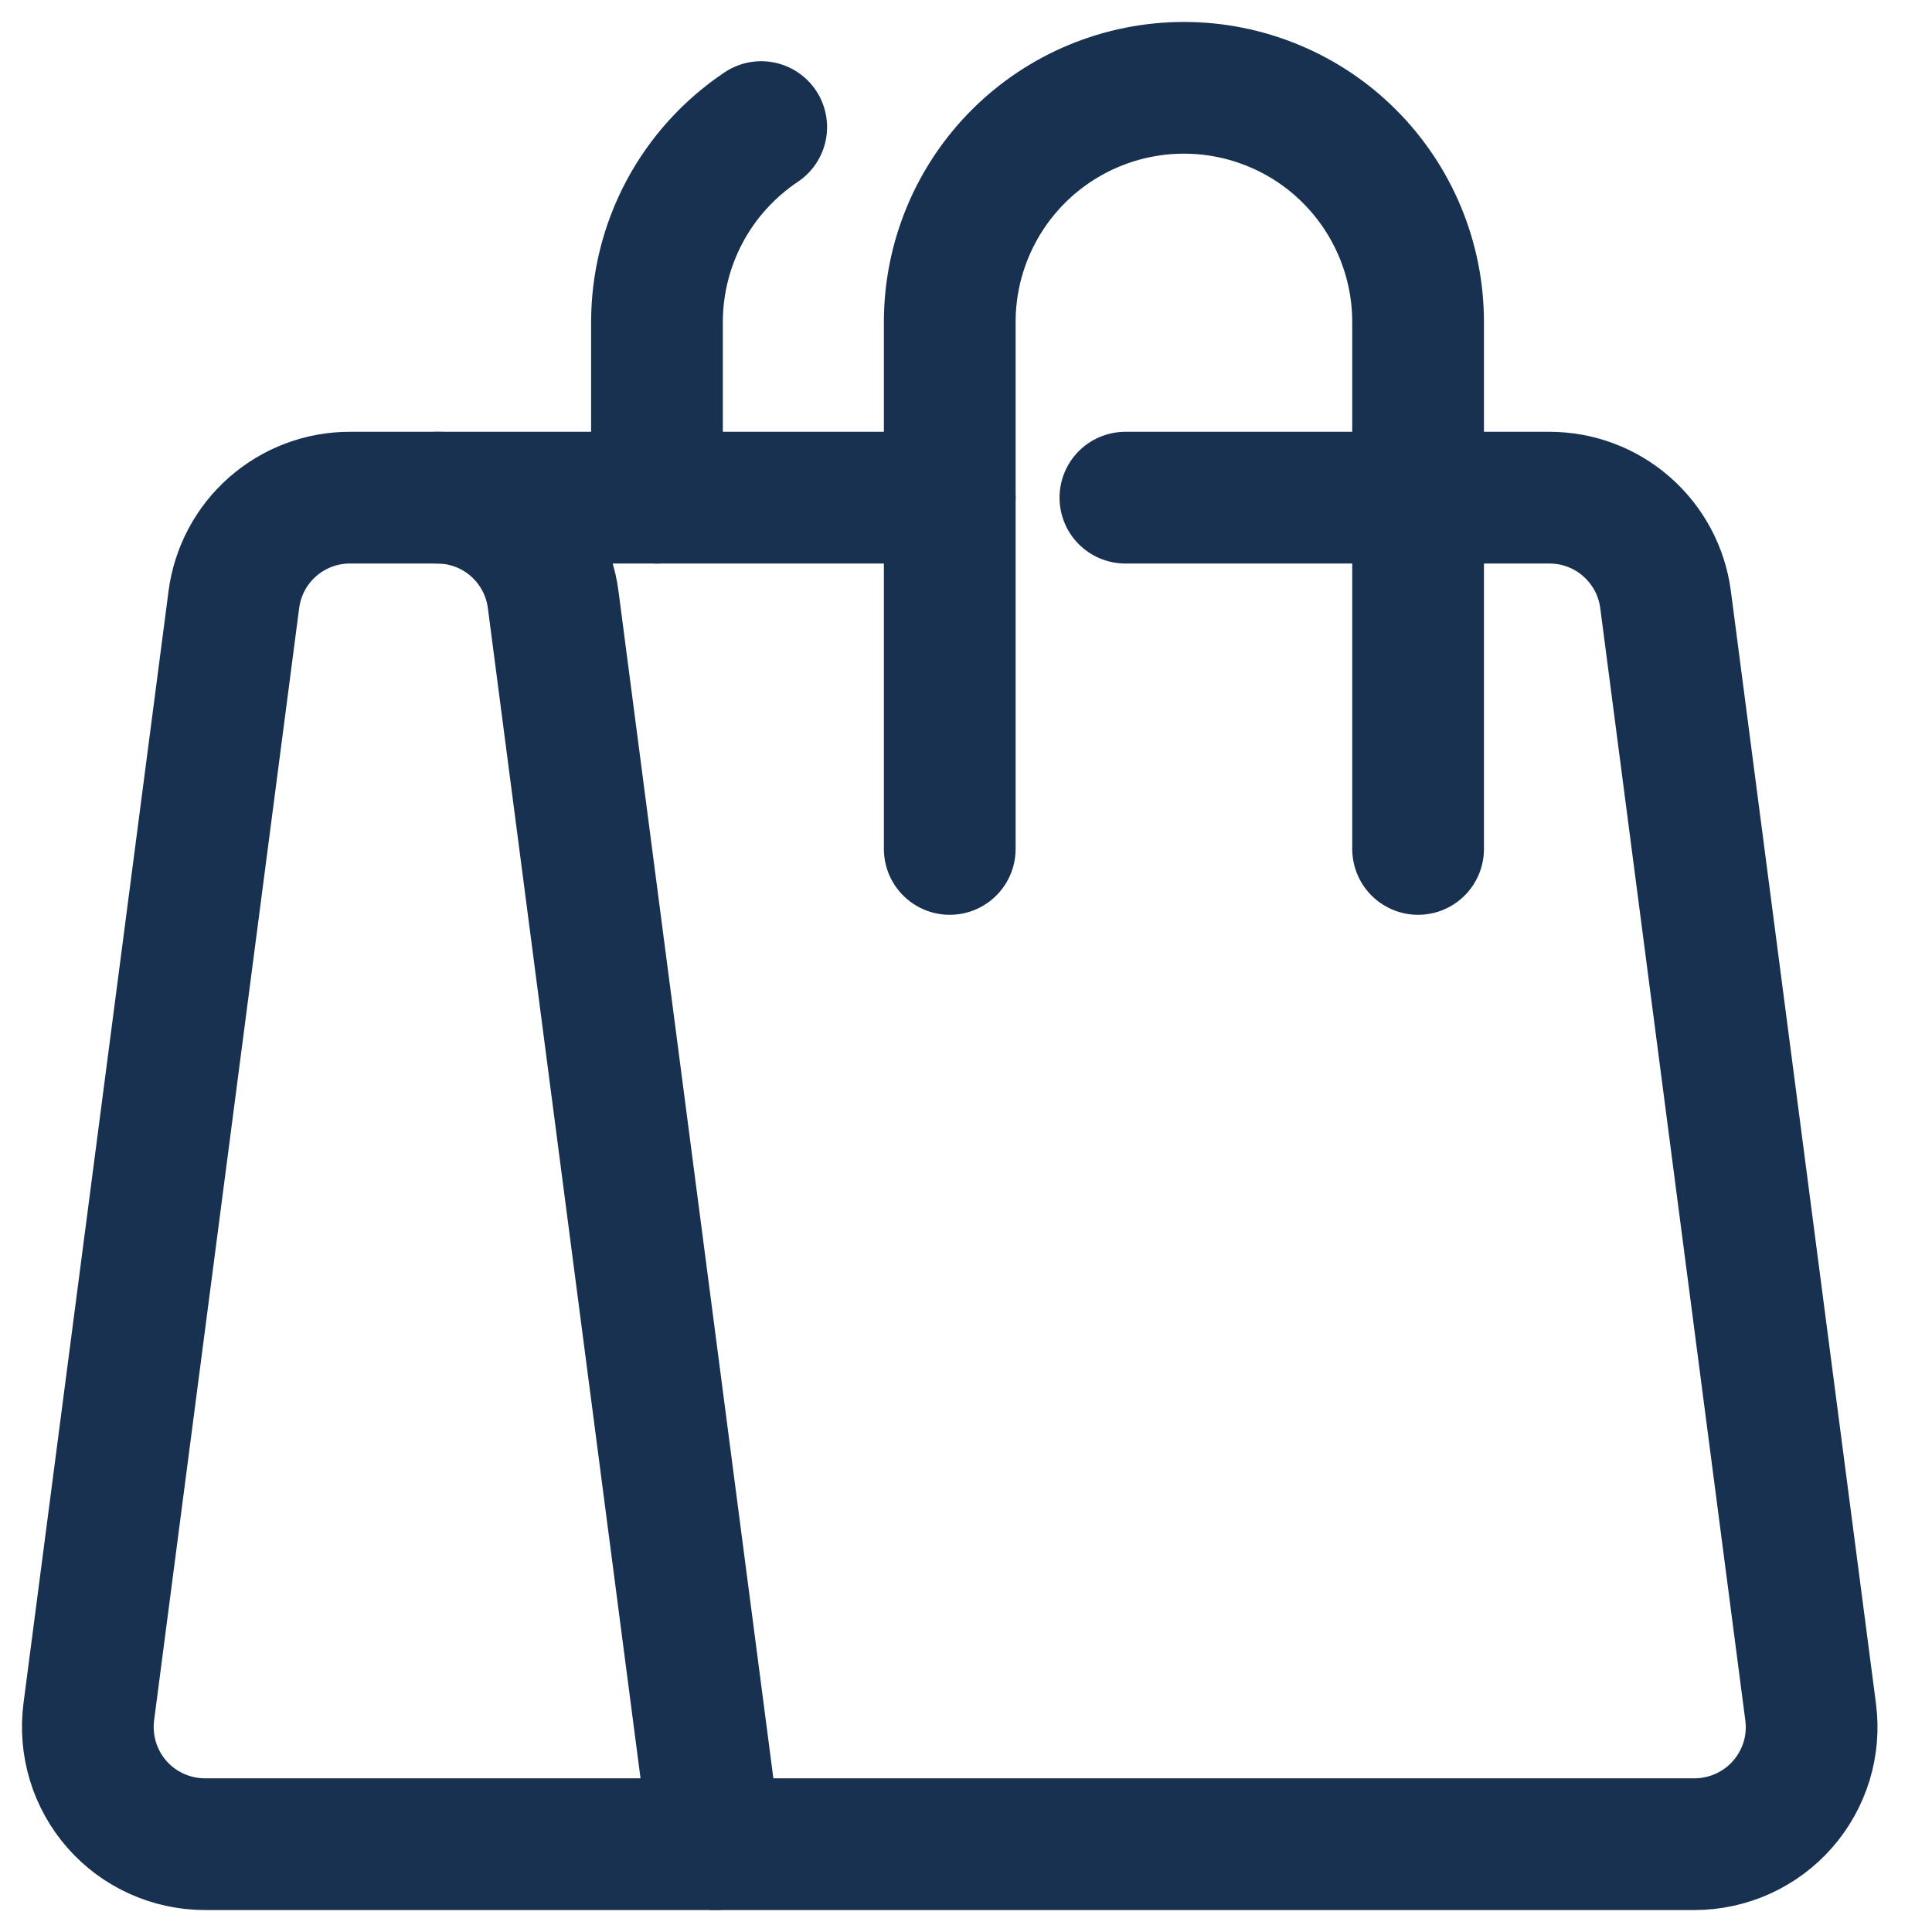
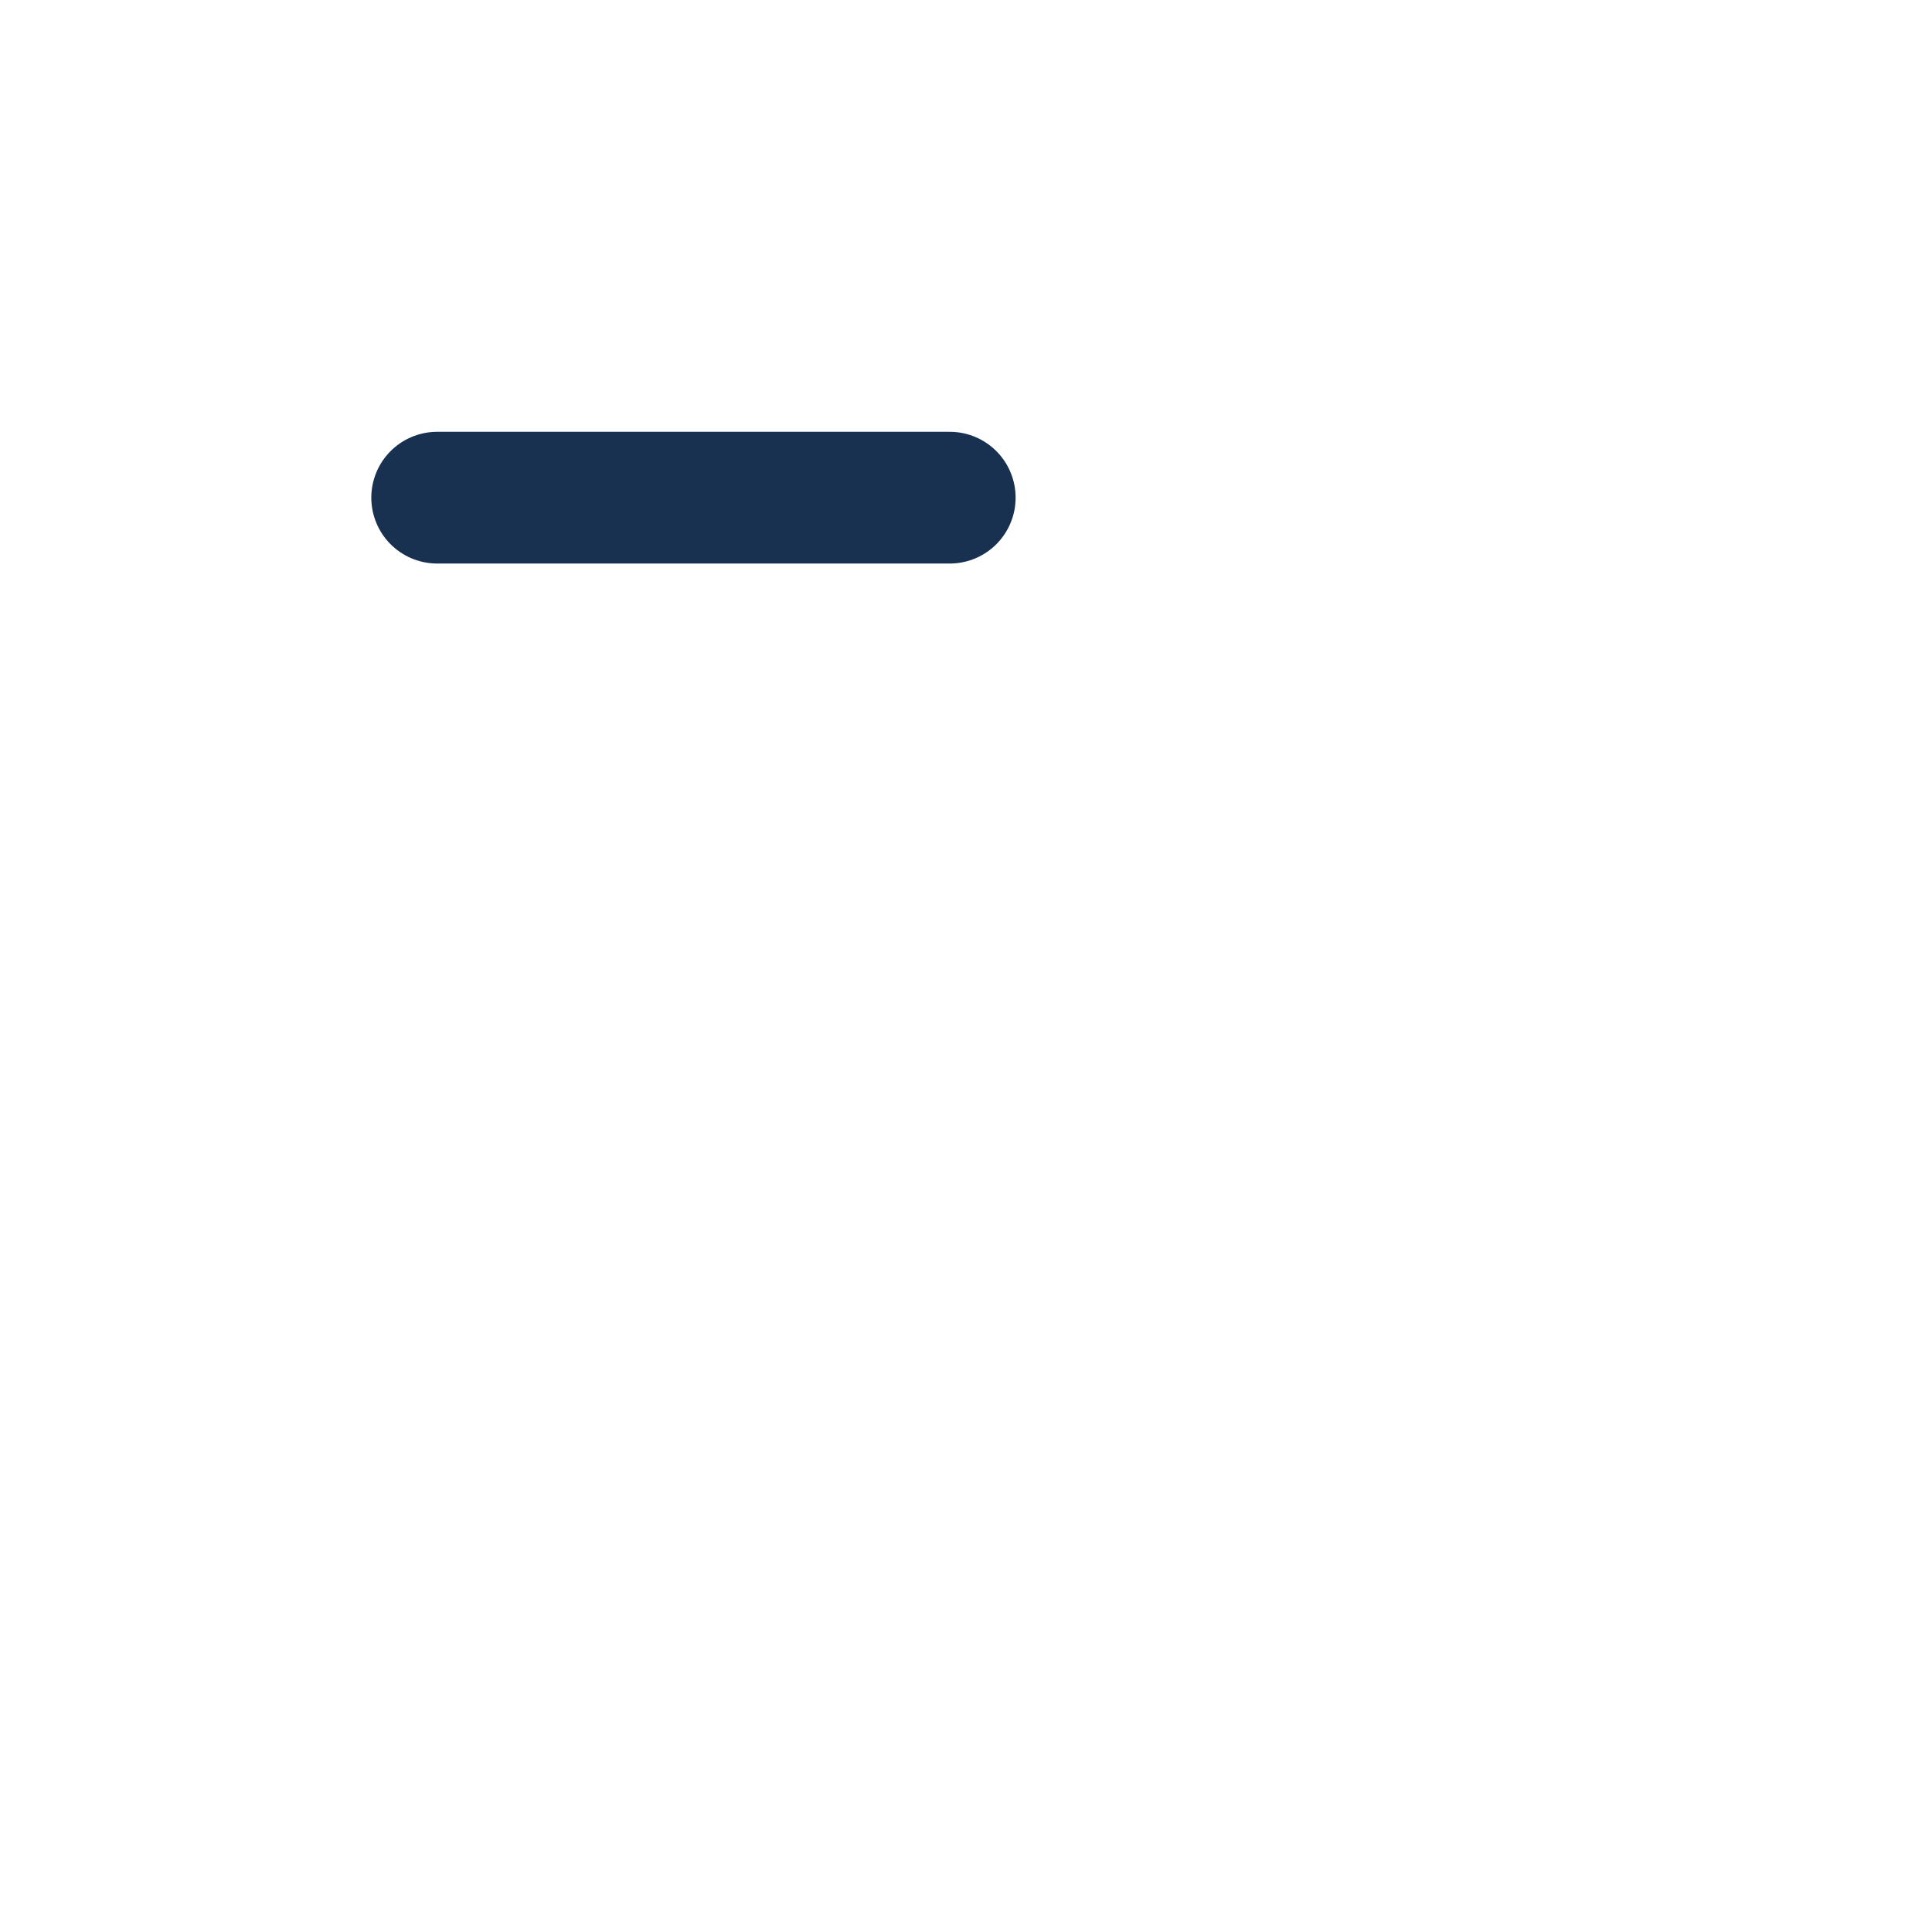
<svg xmlns="http://www.w3.org/2000/svg" width="22" height="22" viewBox="0 0 22 22" fill="none">
-   <path d="M8.148 21H2.333C2.143 21 1.956 20.959 1.783 20.881C1.61 20.803 1.456 20.689 1.331 20.546C1.206 20.404 1.113 20.236 1.058 20.055C1.003 19.873 0.987 19.682 1.011 19.494L2.663 6.827C2.705 6.506 2.862 6.211 3.105 5.998C3.349 5.784 3.662 5.666 3.985 5.667H4.977C5.301 5.667 5.614 5.784 5.857 5.998C6.1 6.212 6.257 6.506 6.299 6.827L8.148 21Z" stroke="#193150" stroke-width="1.5" stroke-linecap="round" stroke-linejoin="round" />
-   <path d="M12.815 5.667H17.644C17.968 5.667 18.28 5.784 18.523 5.998C18.767 6.212 18.924 6.506 18.966 6.827L20.618 19.494C20.643 19.682 20.627 19.873 20.572 20.055C20.516 20.236 20.423 20.404 20.298 20.546C20.173 20.689 20.018 20.803 19.846 20.881C19.673 20.959 19.485 21 19.296 21H8.148" stroke="#193150" stroke-width="1.5" stroke-linecap="round" stroke-linejoin="round" />
  <path d="M4.978 5.667H10.815" stroke="#193150" stroke-width="1.5" stroke-linecap="round" stroke-linejoin="round" />
-   <path d="M16.148 9.667V3.667C16.148 3.316 16.079 2.97 15.945 2.646C15.811 2.323 15.615 2.029 15.367 1.781C15.12 1.533 14.826 1.337 14.502 1.203C14.179 1.069 13.832 1 13.482 1C13.131 1 12.785 1.069 12.461 1.203C12.138 1.337 11.844 1.533 11.596 1.781C11.348 2.029 11.152 2.323 11.018 2.646C10.884 2.97 10.815 3.316 10.815 3.667V9.667" stroke="#193150" stroke-width="1.5" stroke-linecap="round" stroke-linejoin="round" />
-   <path d="M8.668 1.447C8.303 1.691 8.003 2.022 7.796 2.409C7.589 2.797 7.481 3.23 7.481 3.669V5.667" stroke="#193150" stroke-width="1.5" stroke-linecap="round" stroke-linejoin="round" />
</svg>